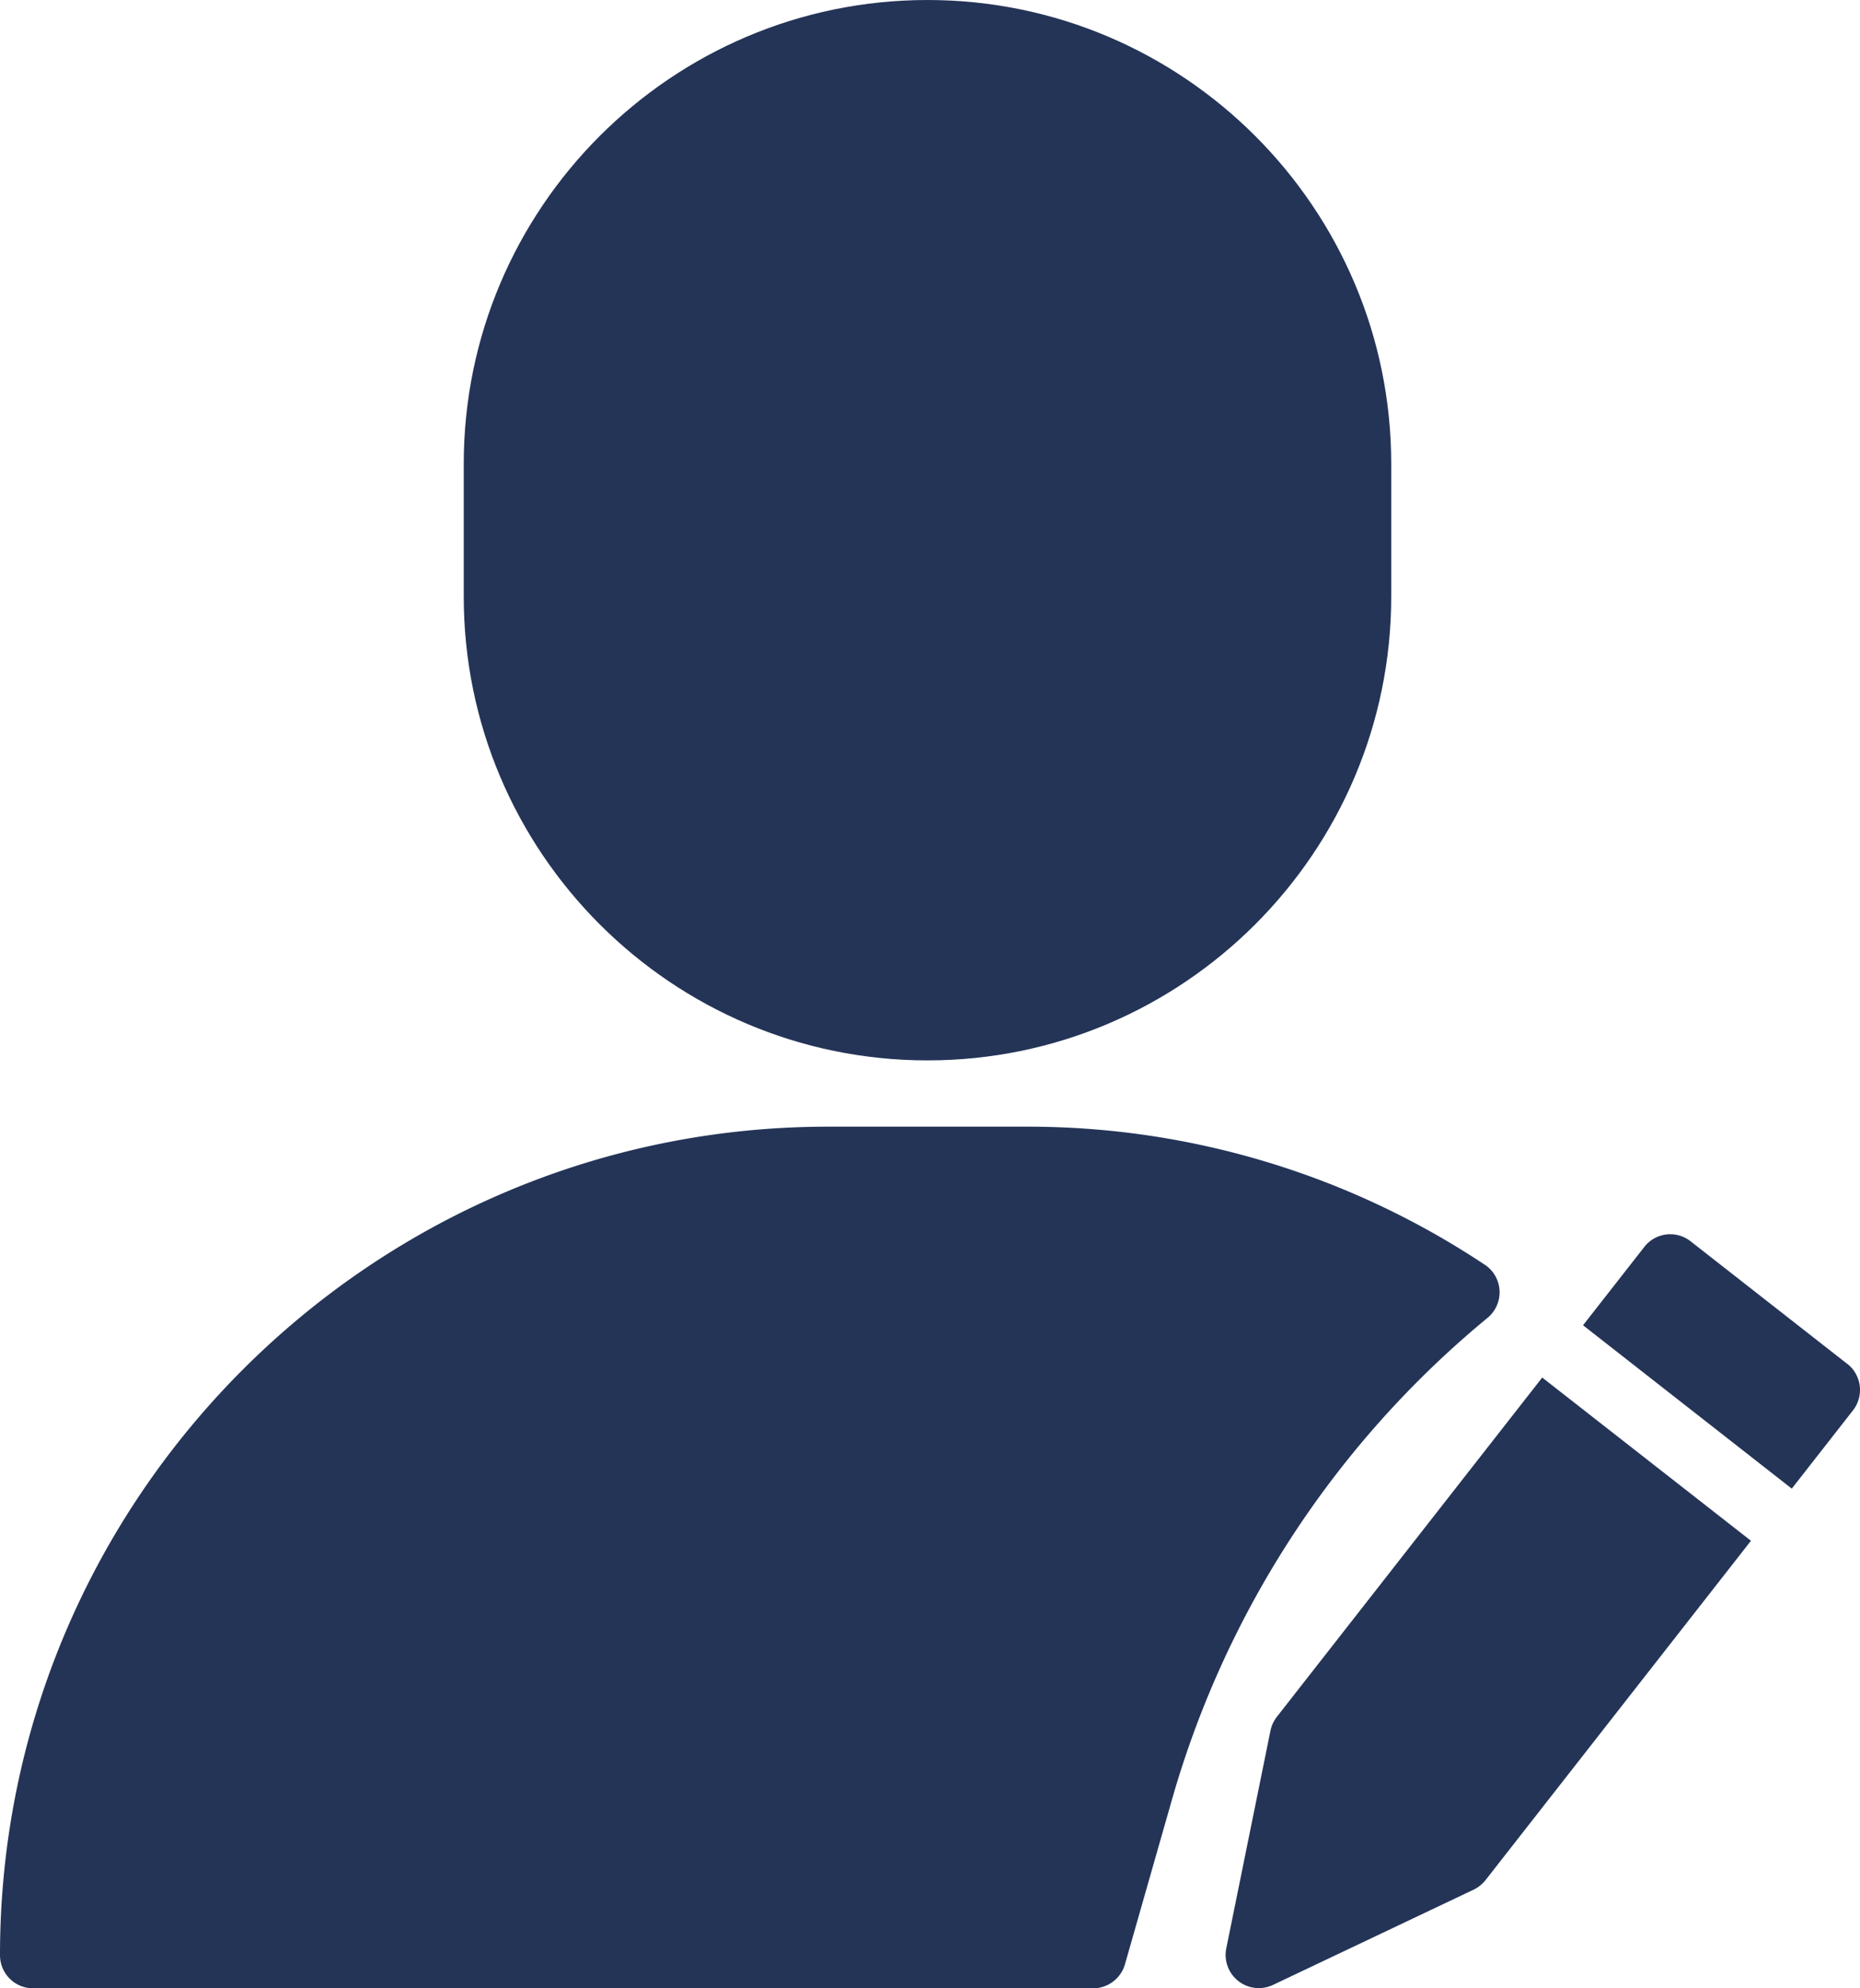
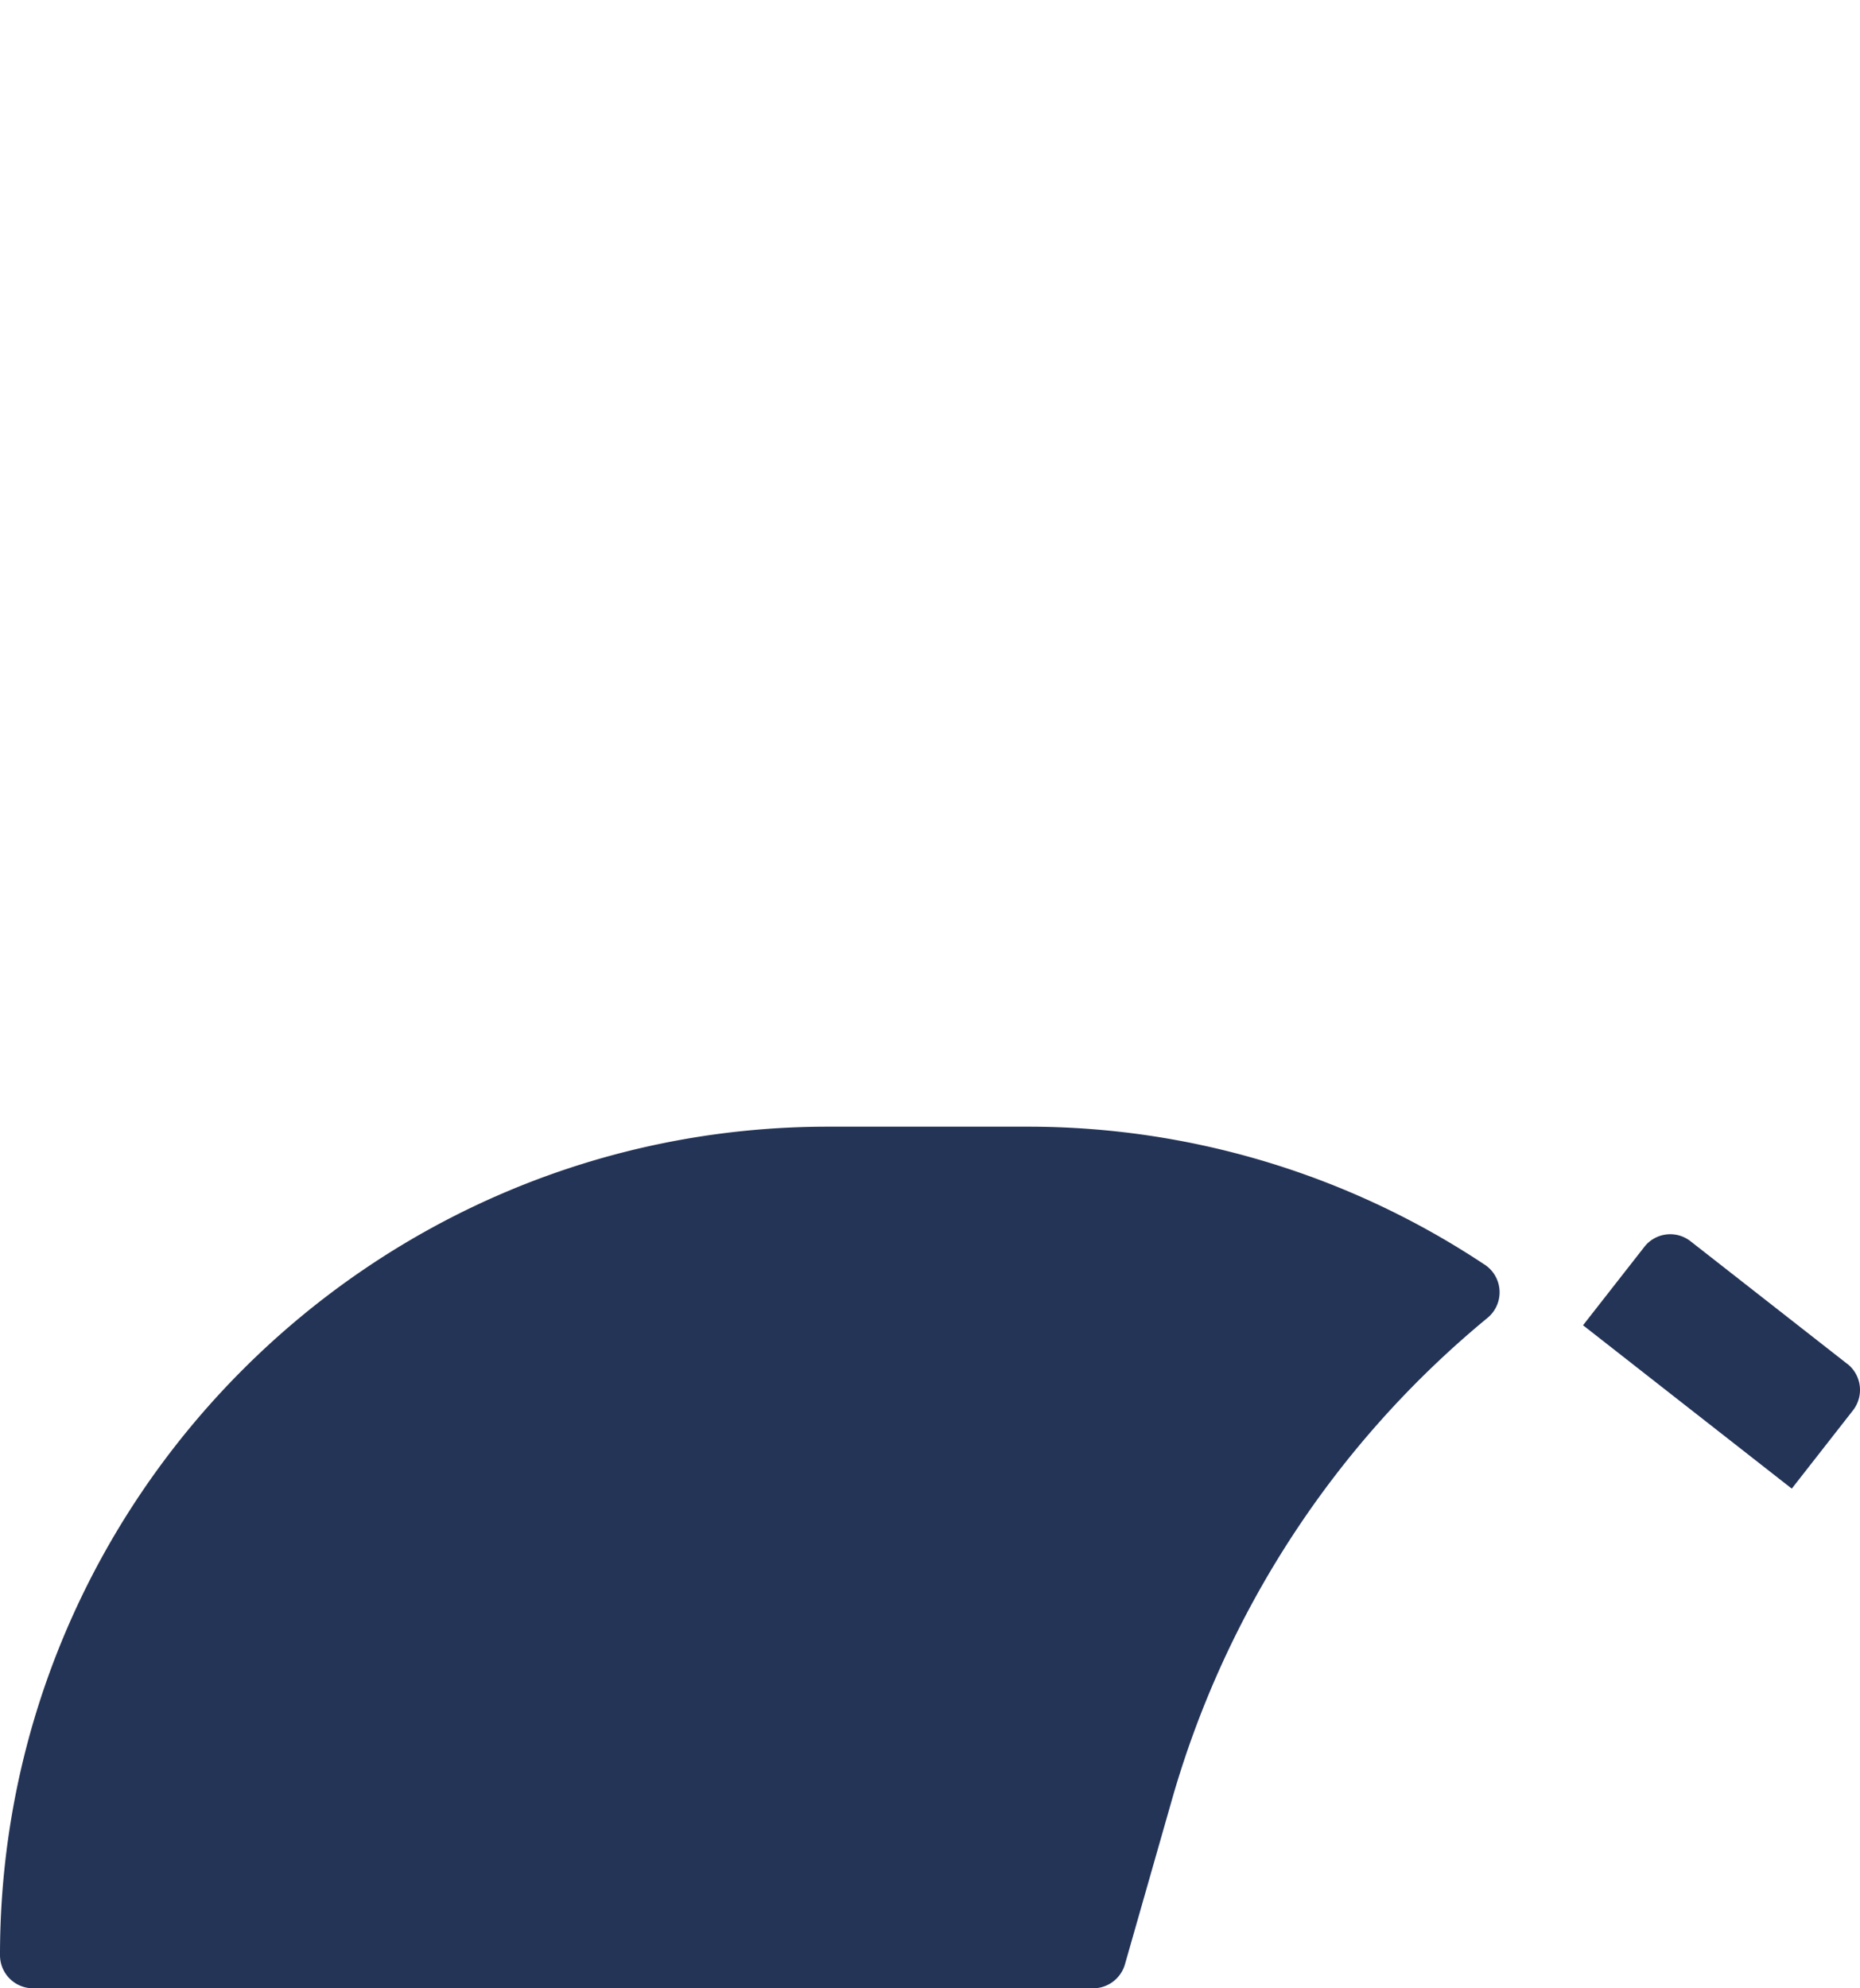
<svg xmlns="http://www.w3.org/2000/svg" viewBox="0 0 765.51 817.97">
  <defs>
    <style>.cls-1{fill:#243457;}</style>
  </defs>
  <g id="Layer_2" data-name="Layer 2">
    <g id="Layer_8" data-name="Layer 8">
      <g id="Applicant_Tracking" data-name="Applicant Tracking">
        <path class="cls-1" d="M611.06,520.31a339.29,339.29,0,0,0-188.44-56.79h-81.8C152.89,463.52,0,616.41,0,804.34A13.62,13.62,0,0,0,13.63,818H449.88A13.66,13.66,0,0,0,463,808.09l19.22-67.31a398.54,398.54,0,0,1,130-198.61,13.62,13.62,0,0,0-1.13-21.86Z" />
-         <path class="cls-1" d="M381.72,436.25c105.24,0,190.86-85.63,190.86-190.86V190.86C572.58,85.63,487,0,381.72,0S190.86,85.63,190.86,190.86v54.53C190.86,350.62,276.48,436.25,381.72,436.25Z" />
-         <path class="cls-1" d="M634.72,566.73,525.52,706.3a13.79,13.79,0,0,0-2.64,5.7l-18.2,89.62a13.66,13.66,0,0,0,19.21,15l82.63-39.22a14,14,0,0,0,4.88-3.92l109.23-139.6Z" />
        <path class="cls-1" d="M760.29,561.13l-64.43-50.4A13.53,13.53,0,0,0,676.73,513l-25.21,32.22,85.91,67.21,25.18-32.19a13.65,13.65,0,0,0-2.32-19.15Z" />
      </g>
    </g>
  </g>
</svg>